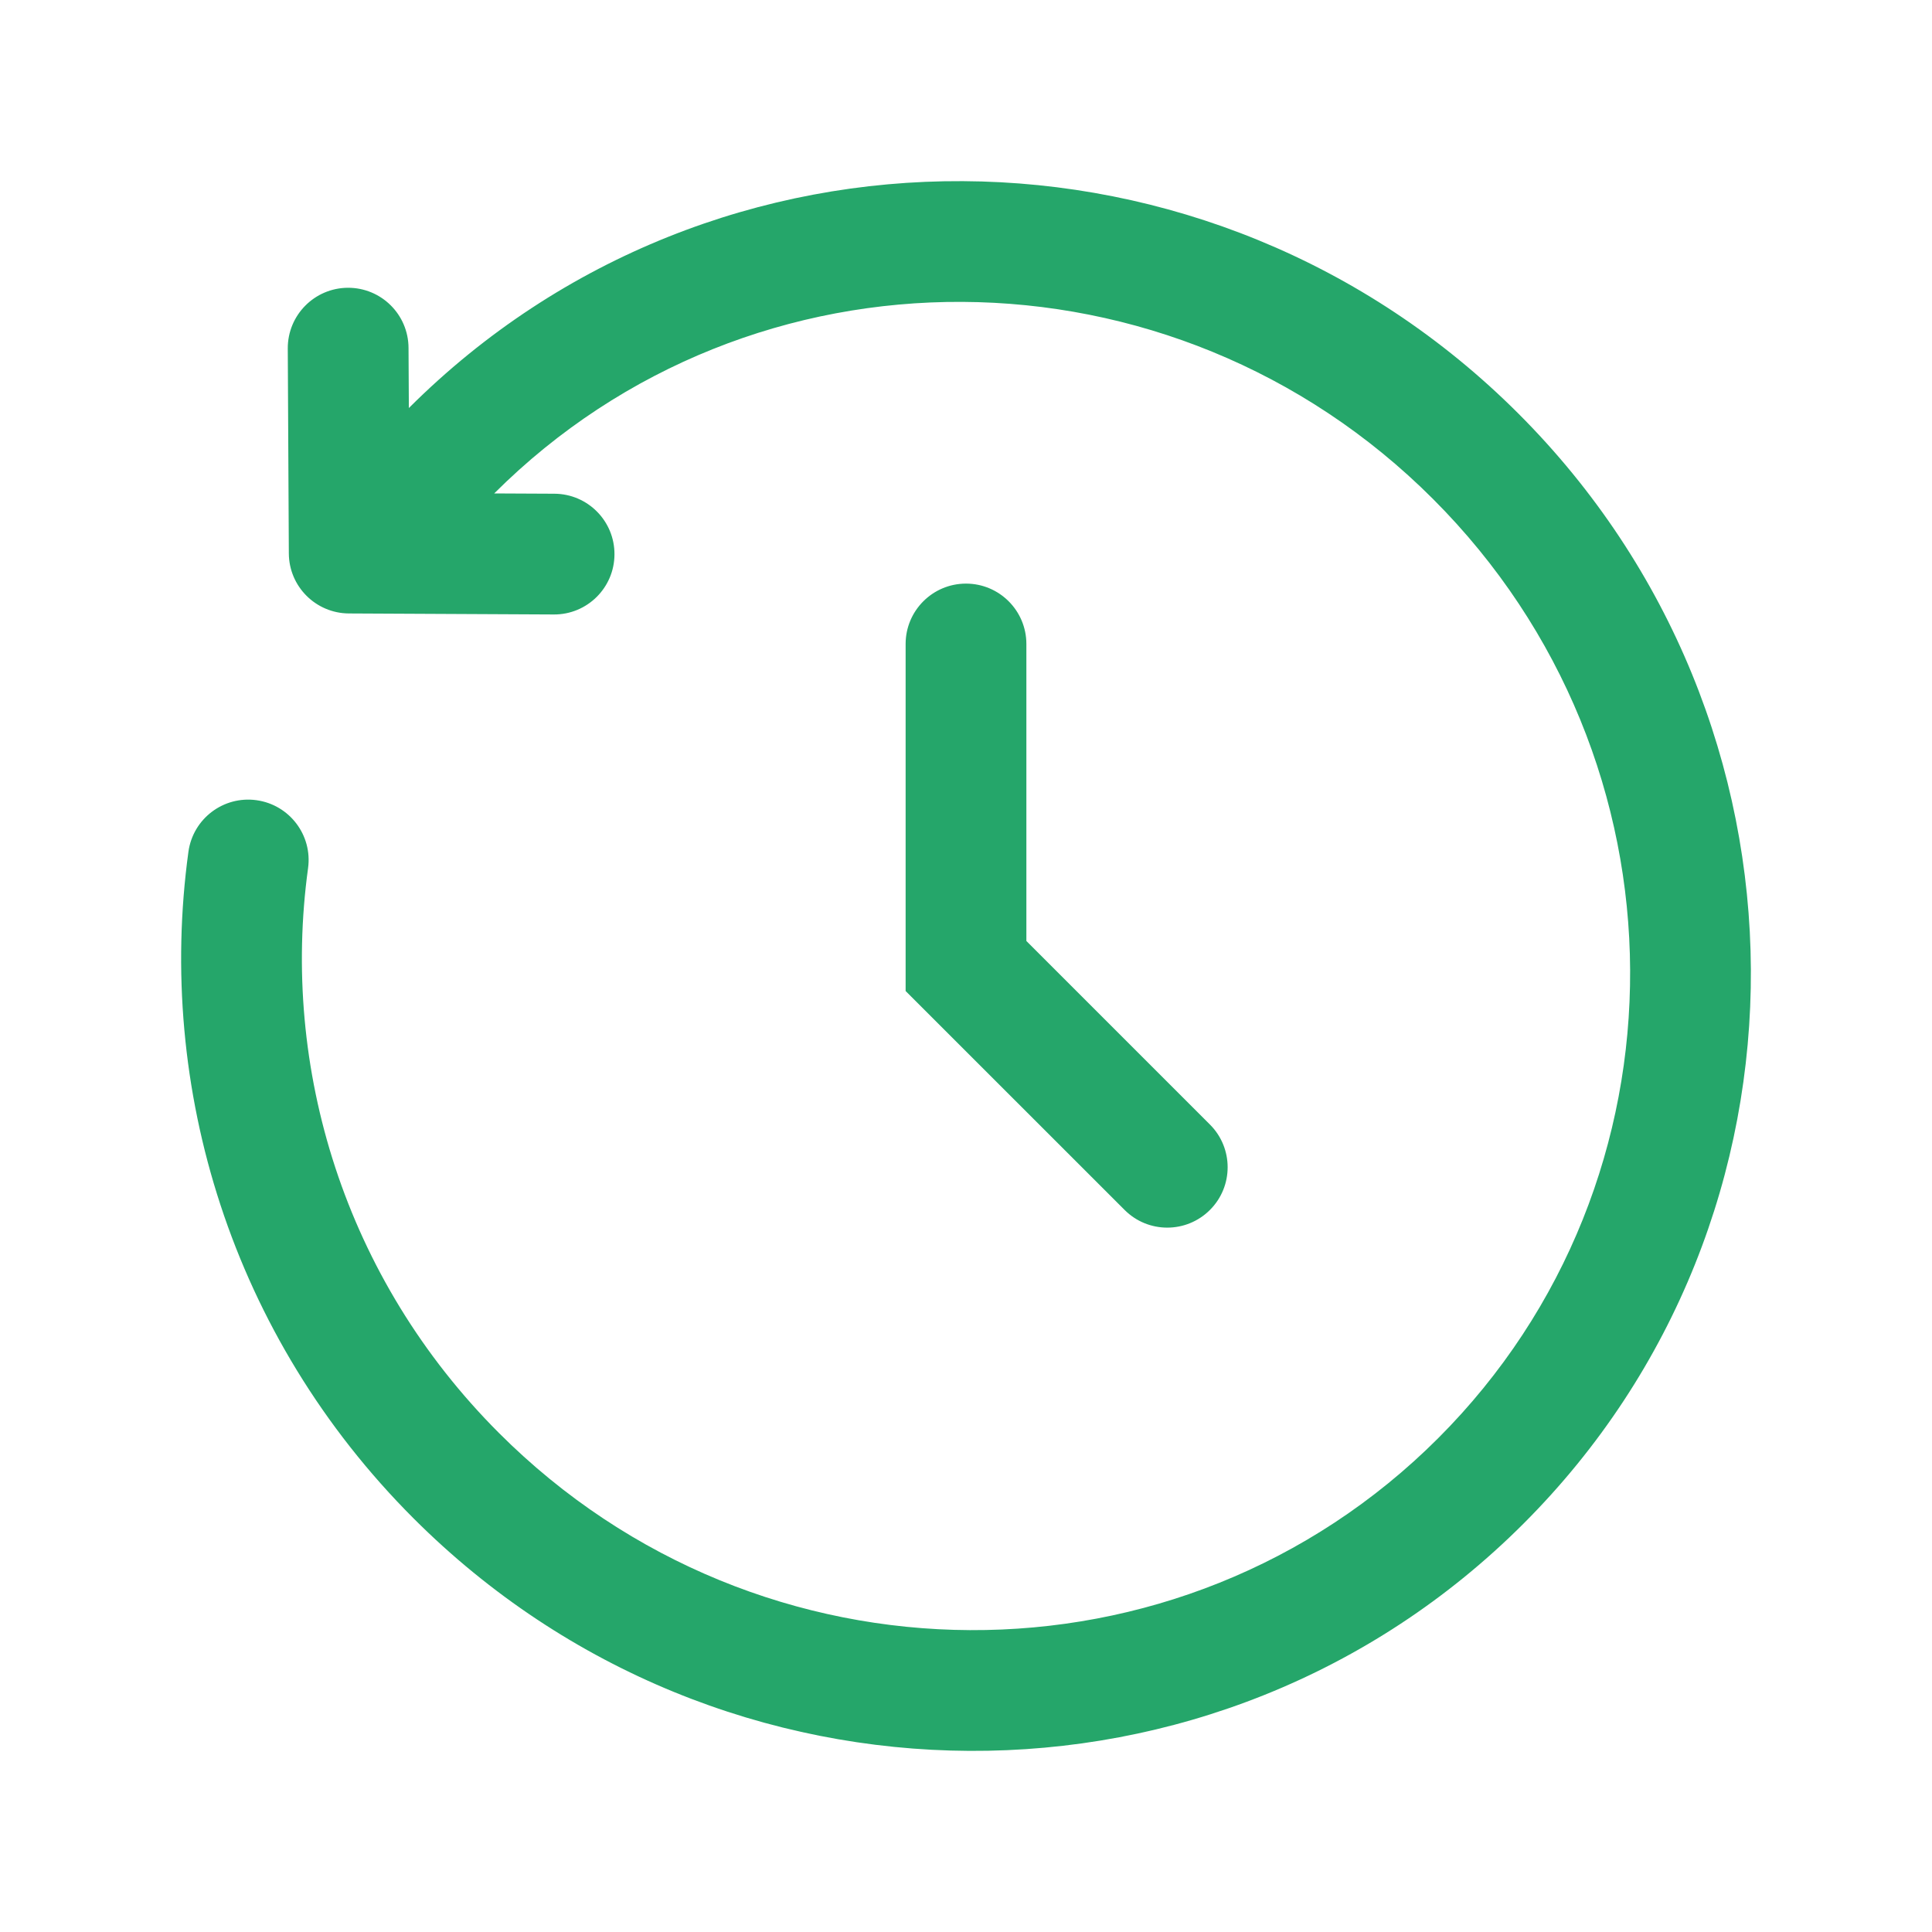
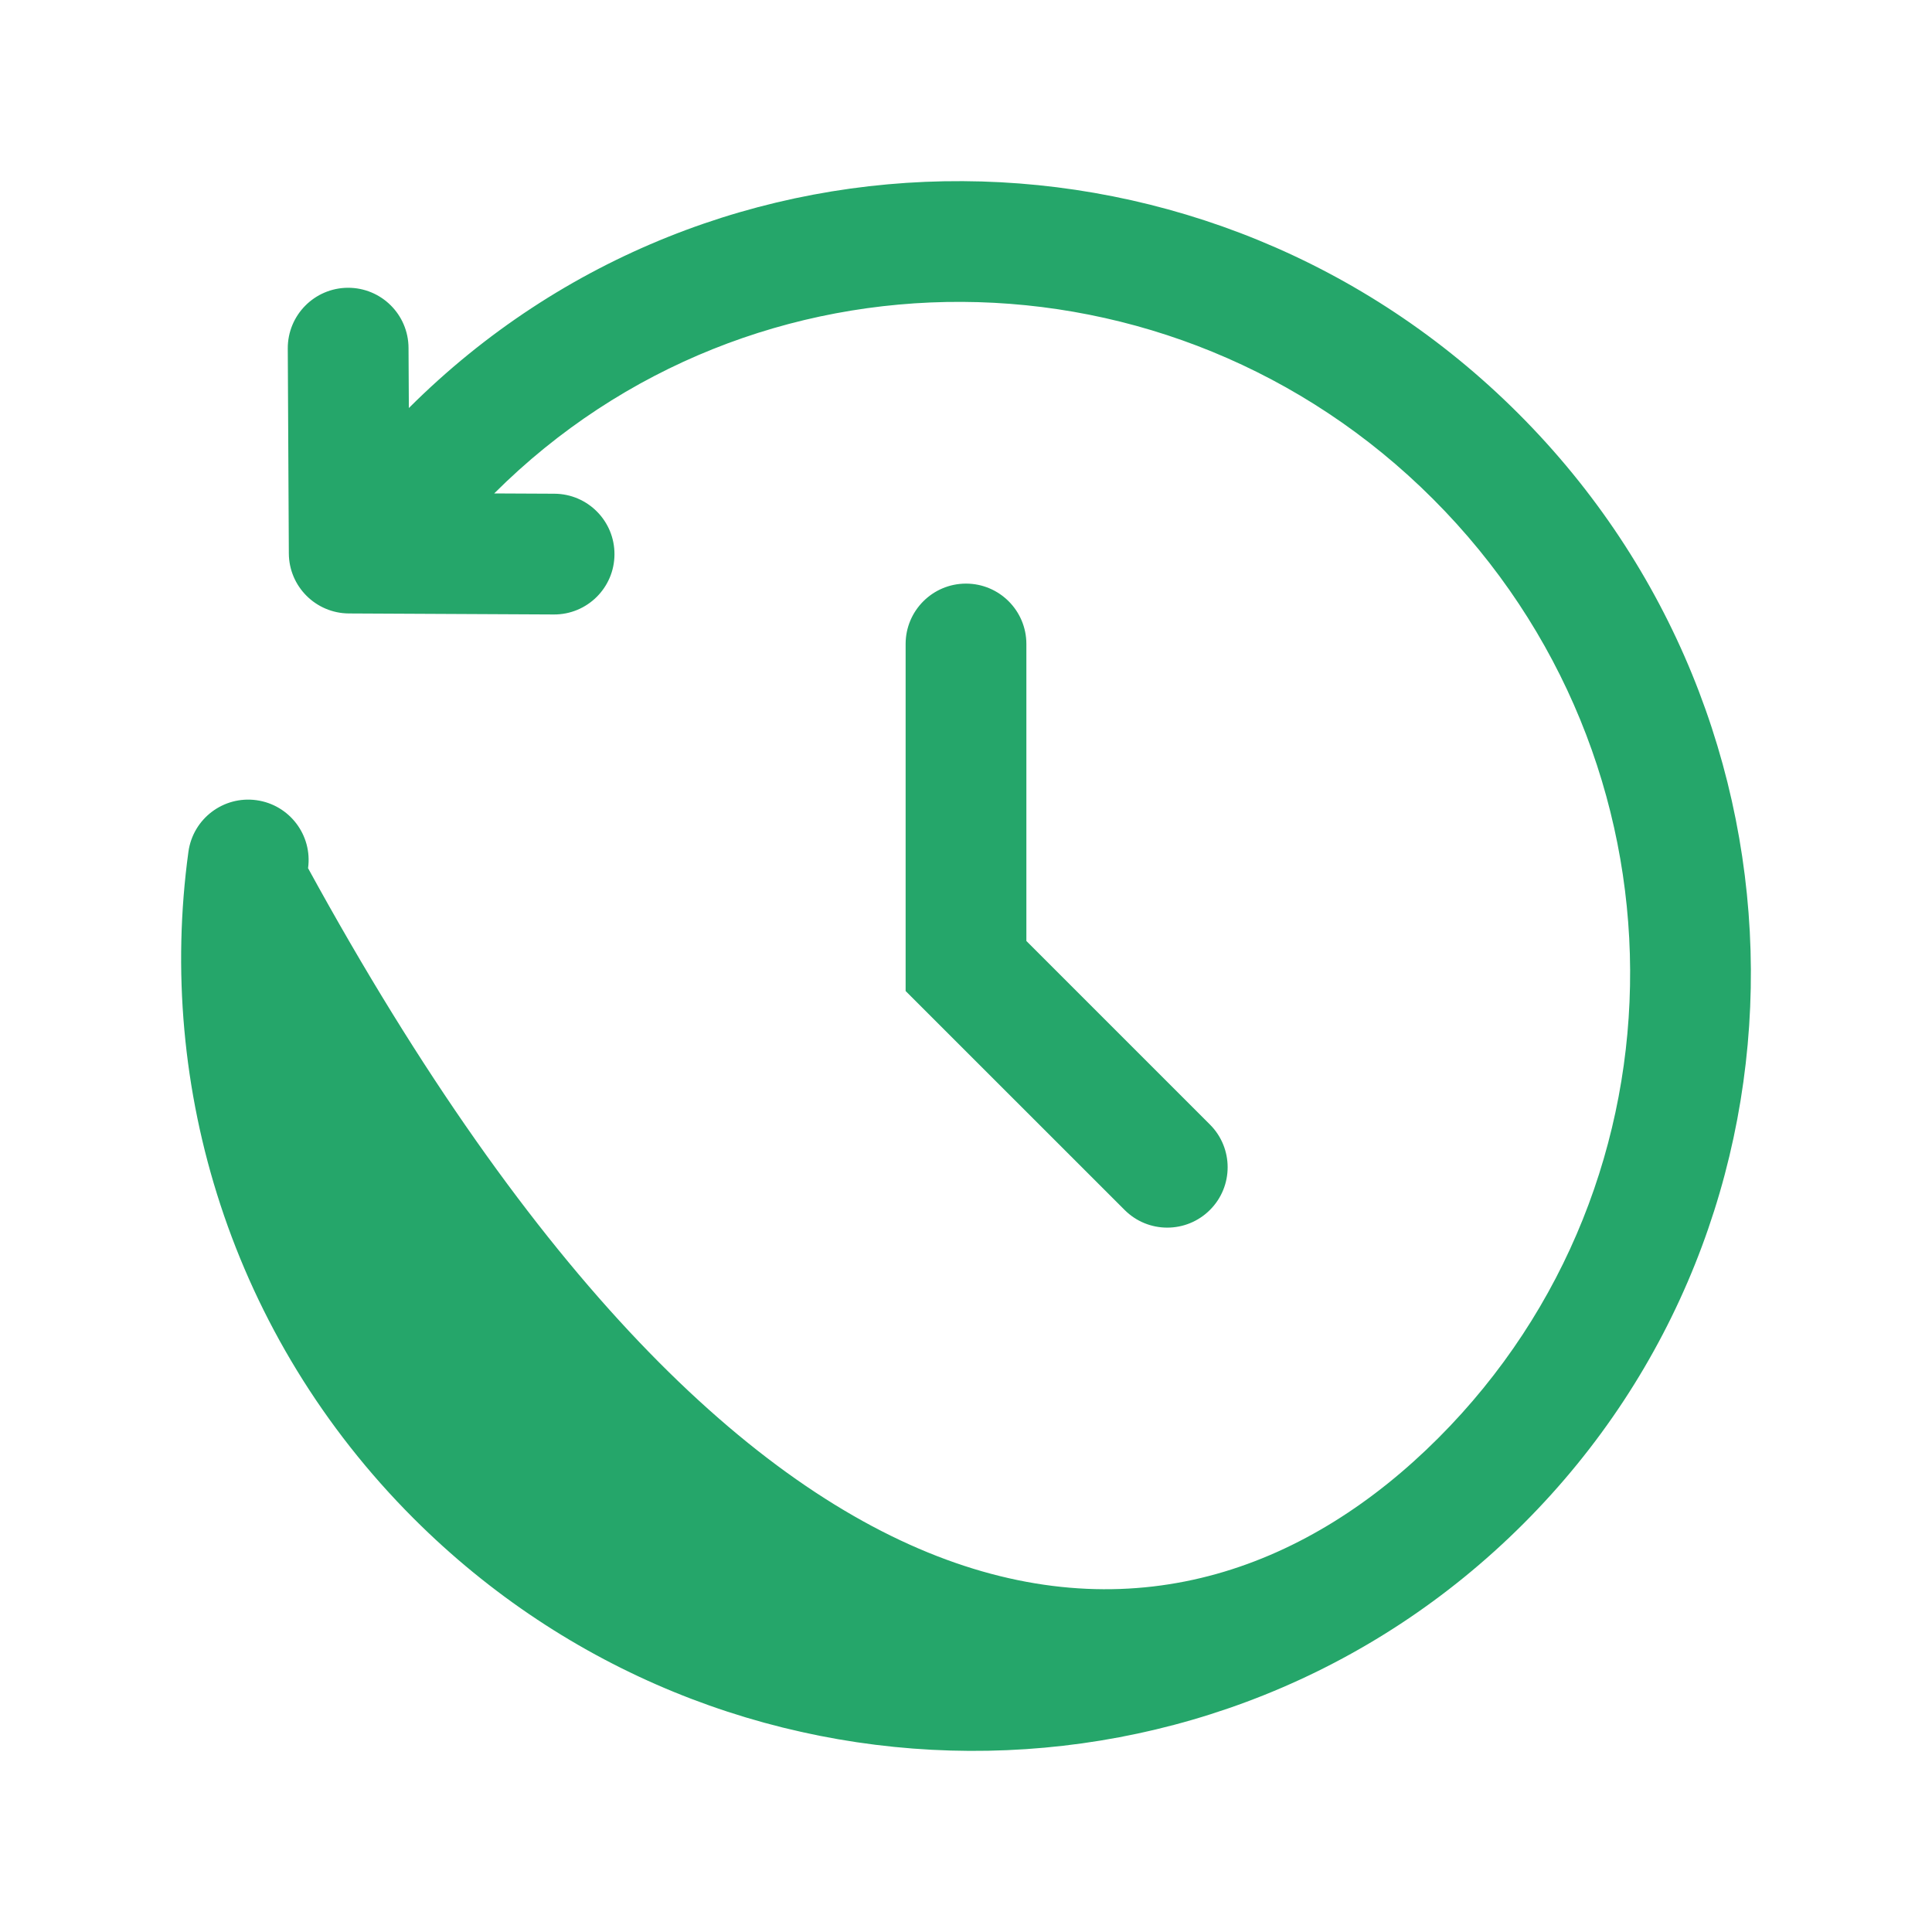
<svg xmlns="http://www.w3.org/2000/svg" width="40" height="40" viewBox="0 0 40 40" fill="none">
-   <path fill-rule="evenodd" clip-rule="evenodd" d="M8.465 8.448C14.79 2.132 25.073 2.199 31.437 8.563C37.804 14.93 37.869 25.219 31.544 31.544C25.219 37.869 14.93 37.804 8.563 31.437C4.79 27.664 3.232 22.517 3.901 17.636C3.995 16.951 4.625 16.473 5.309 16.567C5.993 16.661 6.472 17.291 6.378 17.975C5.811 22.109 7.13 26.468 10.331 29.669C15.738 35.077 24.444 35.108 29.776 29.776C35.108 24.444 35.077 15.738 29.669 10.331C24.265 4.926 15.565 4.892 10.232 10.216L11.479 10.222C12.169 10.226 12.726 10.788 12.722 11.479C12.719 12.169 12.156 12.726 11.466 12.722L7.224 12.701C6.538 12.697 5.983 12.143 5.98 11.457L5.958 7.215C5.955 6.524 6.512 5.962 7.202 5.958C7.893 5.955 8.455 6.512 8.458 7.202L8.465 8.448ZM20 12.083C20.69 12.083 21.25 12.643 21.25 13.333V19.482L25.051 23.283C25.539 23.771 25.539 24.562 25.051 25.05C24.562 25.539 23.771 25.539 23.283 25.05L18.75 20.518V13.333C18.75 12.643 19.31 12.083 20 12.083Z" fill="#25A66A" />
+   <path fill-rule="evenodd" clip-rule="evenodd" d="M8.465 8.448C14.79 2.132 25.073 2.199 31.437 8.563C37.804 14.93 37.869 25.219 31.544 31.544C25.219 37.869 14.93 37.804 8.563 31.437C4.79 27.664 3.232 22.517 3.901 17.636C3.995 16.951 4.625 16.473 5.309 16.567C5.993 16.661 6.472 17.291 6.378 17.975C15.738 35.077 24.444 35.108 29.776 29.776C35.108 24.444 35.077 15.738 29.669 10.331C24.265 4.926 15.565 4.892 10.232 10.216L11.479 10.222C12.169 10.226 12.726 10.788 12.722 11.479C12.719 12.169 12.156 12.726 11.466 12.722L7.224 12.701C6.538 12.697 5.983 12.143 5.98 11.457L5.958 7.215C5.955 6.524 6.512 5.962 7.202 5.958C7.893 5.955 8.455 6.512 8.458 7.202L8.465 8.448ZM20 12.083C20.69 12.083 21.25 12.643 21.25 13.333V19.482L25.051 23.283C25.539 23.771 25.539 24.562 25.051 25.05C24.562 25.539 23.771 25.539 23.283 25.05L18.75 20.518V13.333C18.75 12.643 19.31 12.083 20 12.083Z" fill="#25A66A" />
</svg>